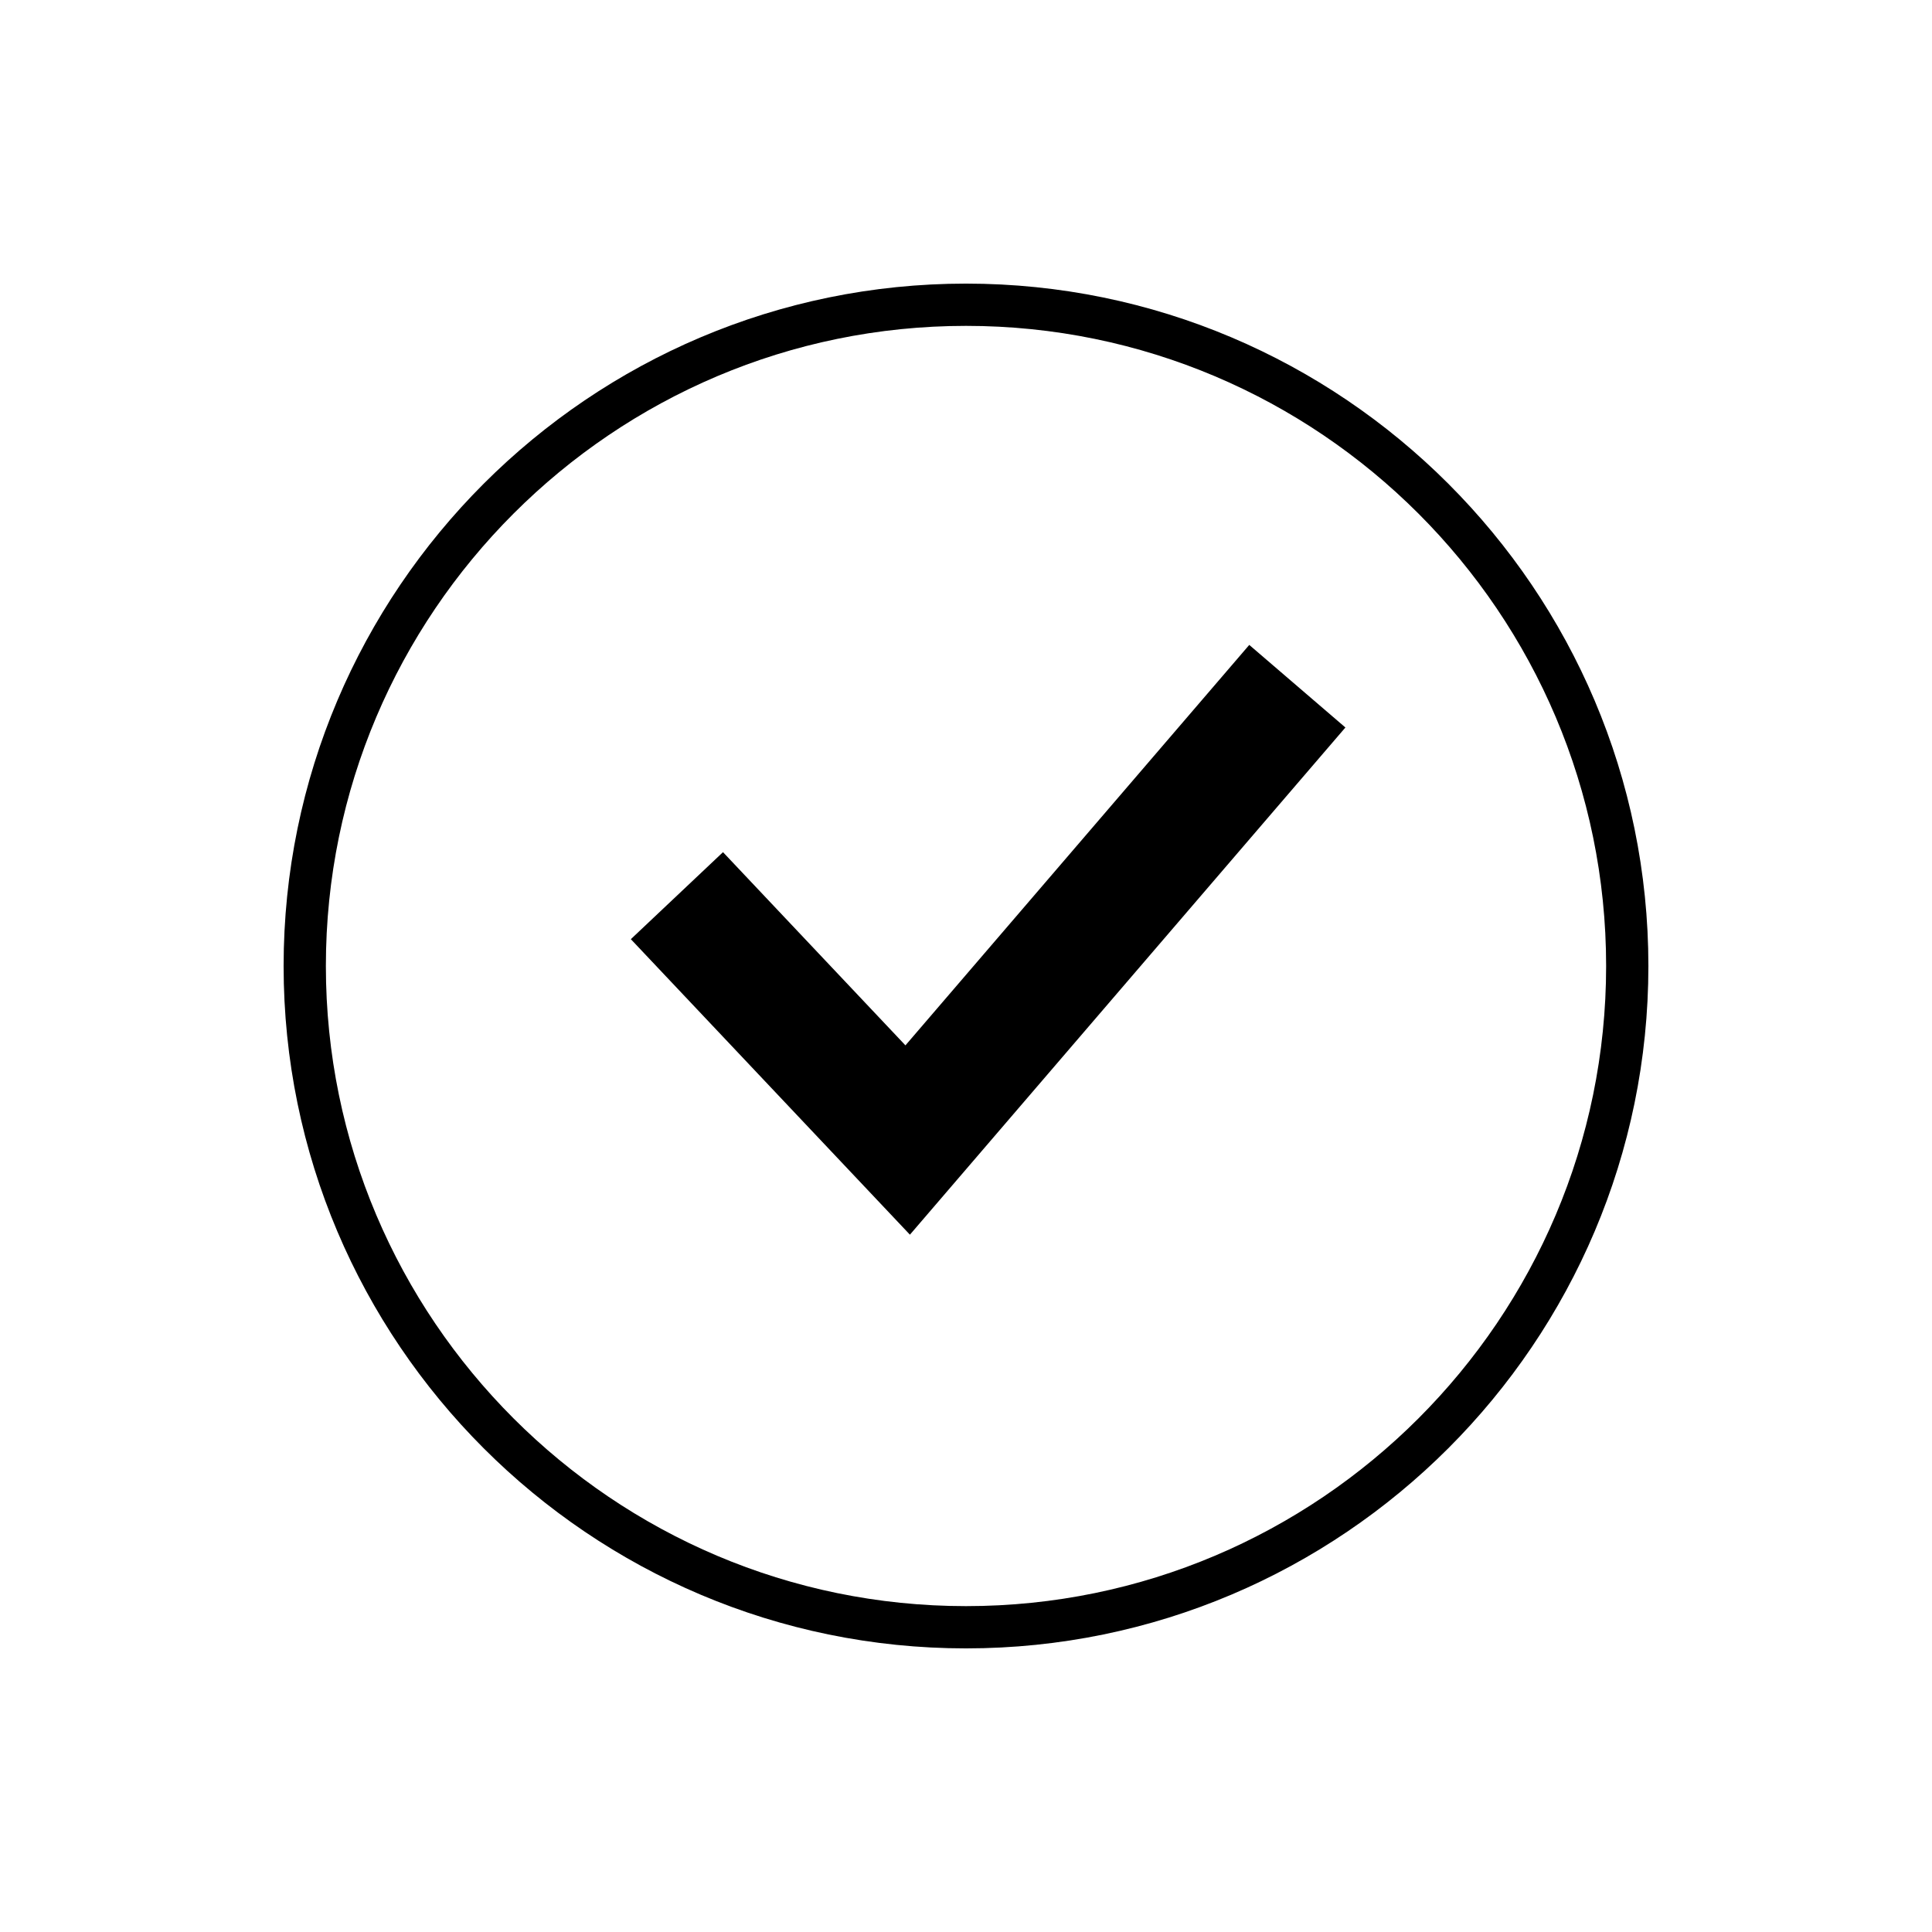
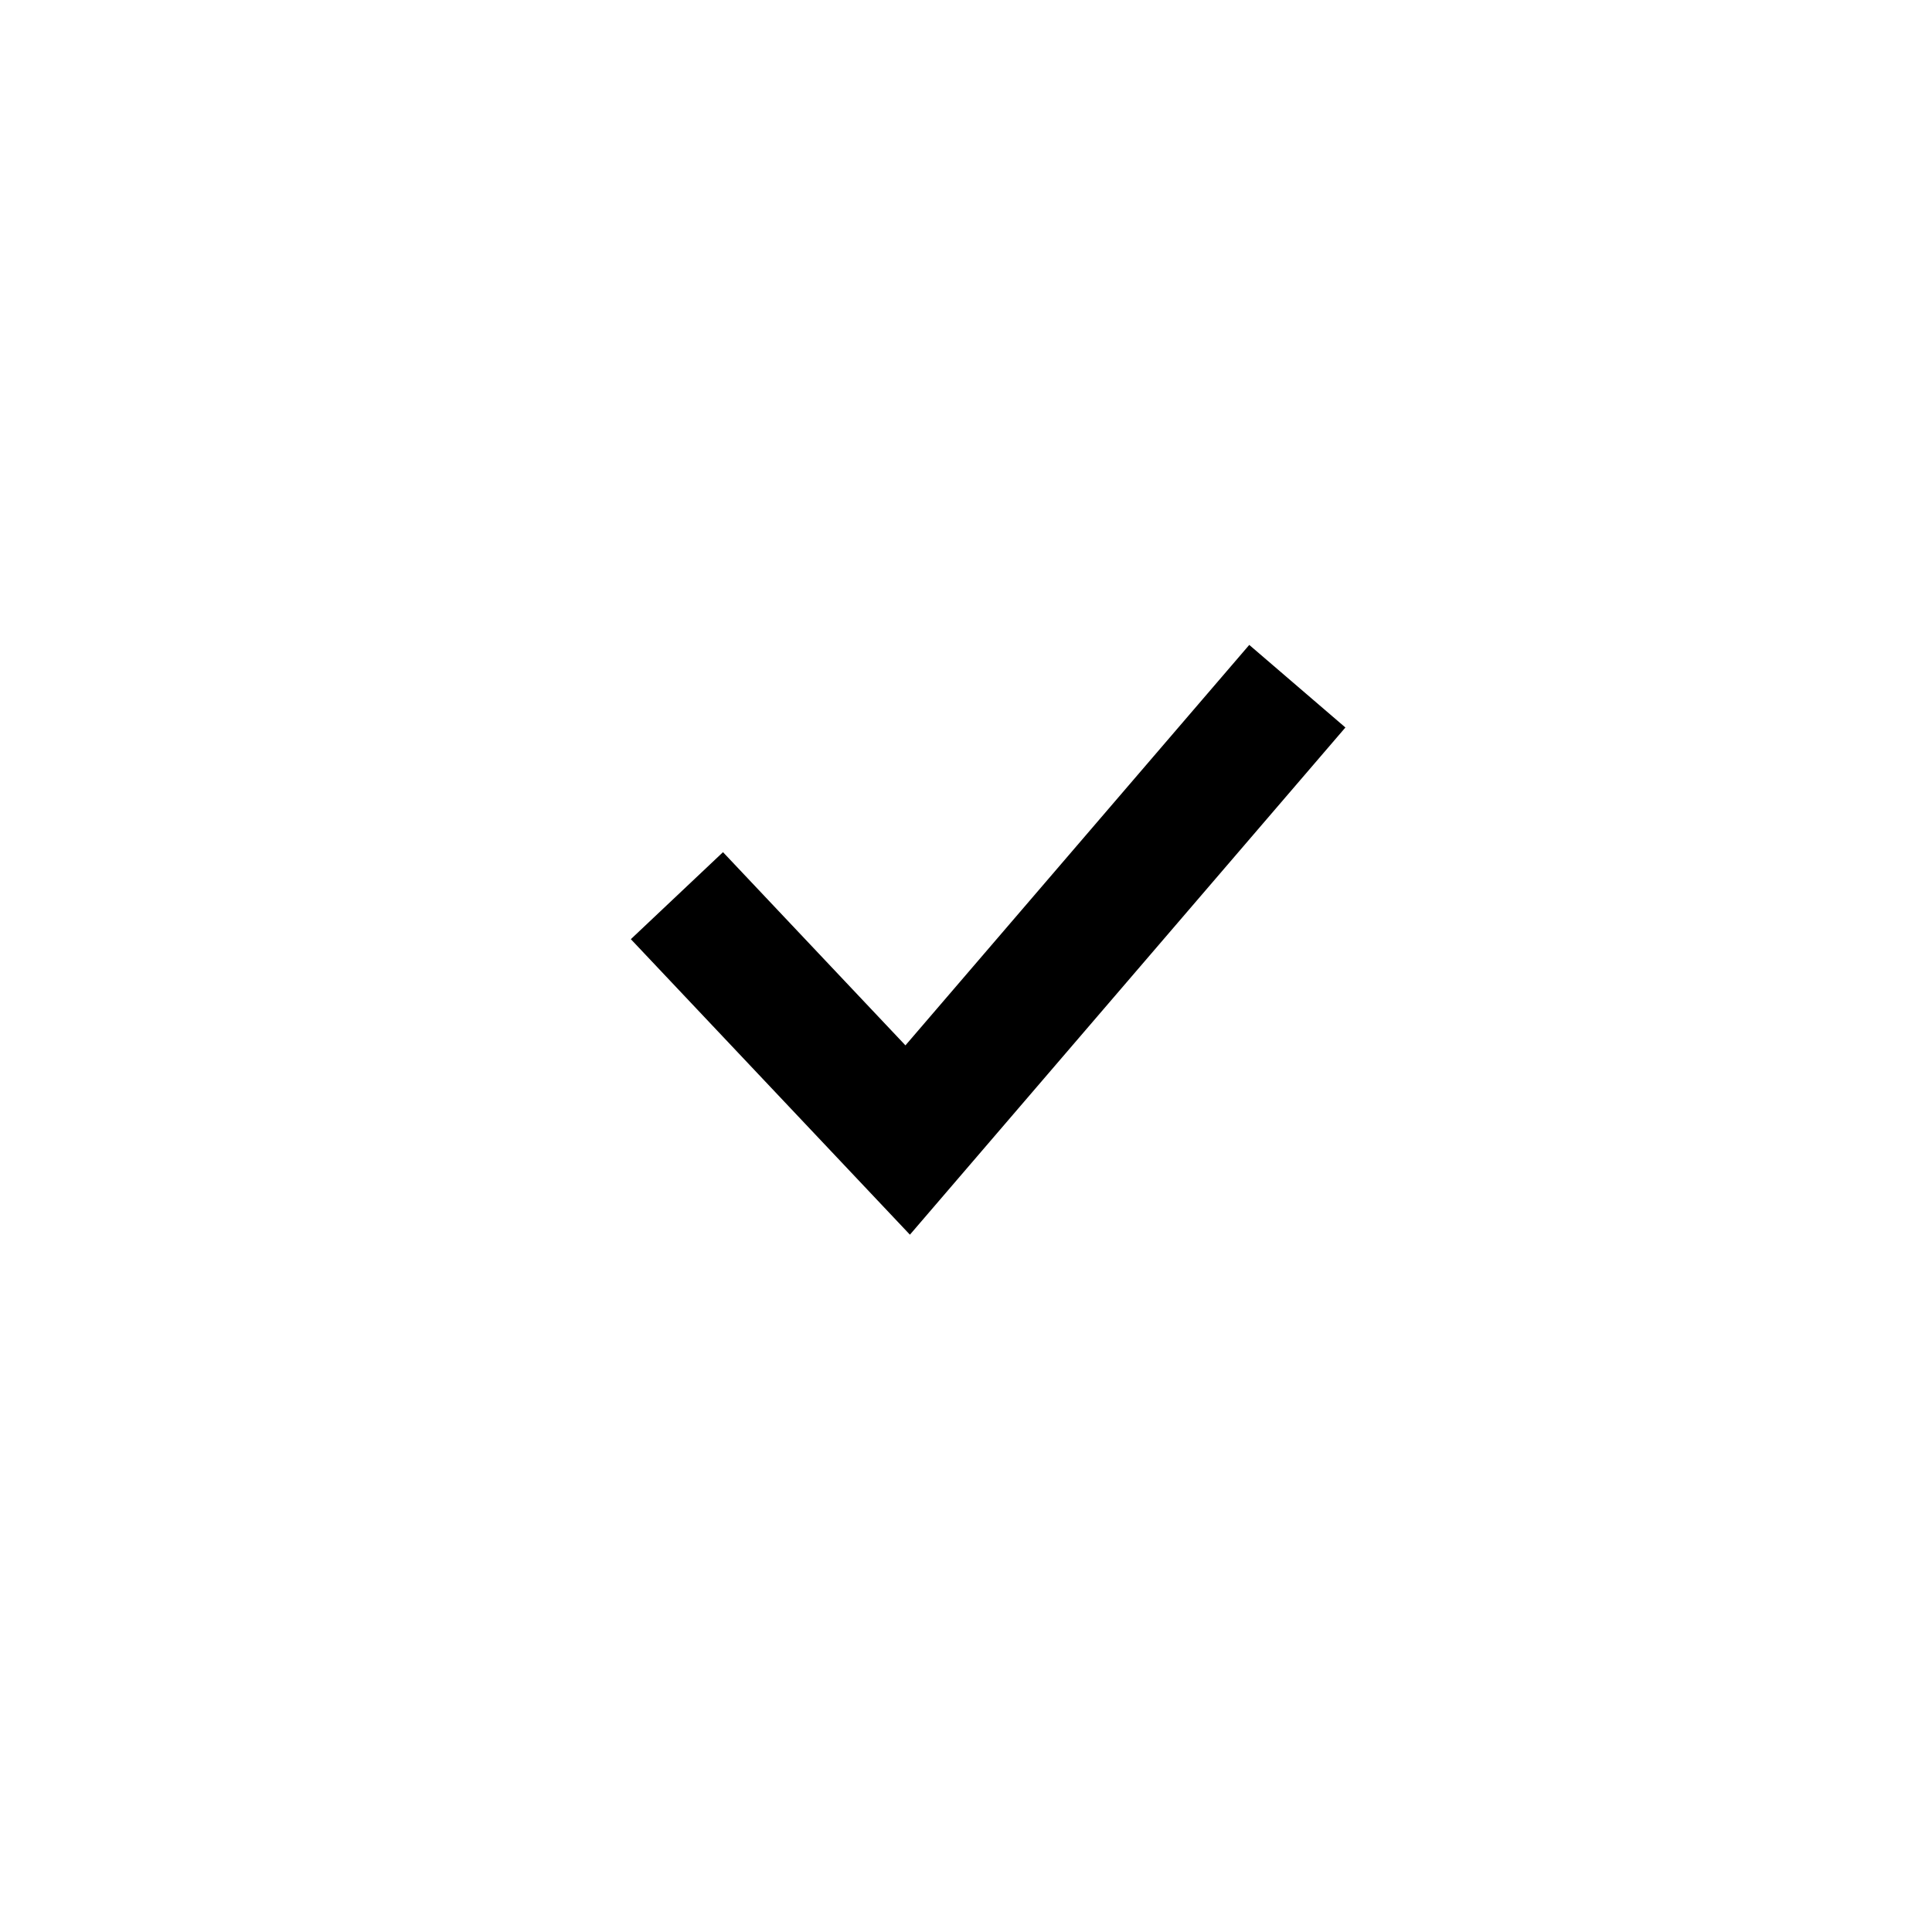
<svg xmlns="http://www.w3.org/2000/svg" fill="#000000" width="800px" height="800px" version="1.1" viewBox="144 144 512 512">
  <g>
-     <path d="m400 219.16c-99.715 0-180.84 81.121-180.84 180.84 0 99.715 81.121 180.84 180.84 180.84 99.711-0.004 180.84-81.125 180.84-180.84s-81.125-180.84-180.84-180.84zm0 350.48c-93.539 0-169.64-76.102-169.64-169.64s76.102-169.64 169.64-169.64c93.539-0.004 169.64 76.098 169.64 169.64 0 93.539-76.102 169.64-169.64 169.64z" />
    <path d="m383.95 421.03-48.348-51.199-24.422 23.059 73.957 78.312 115.41-134.41-25.48-21.883z" />
  </g>
</svg>